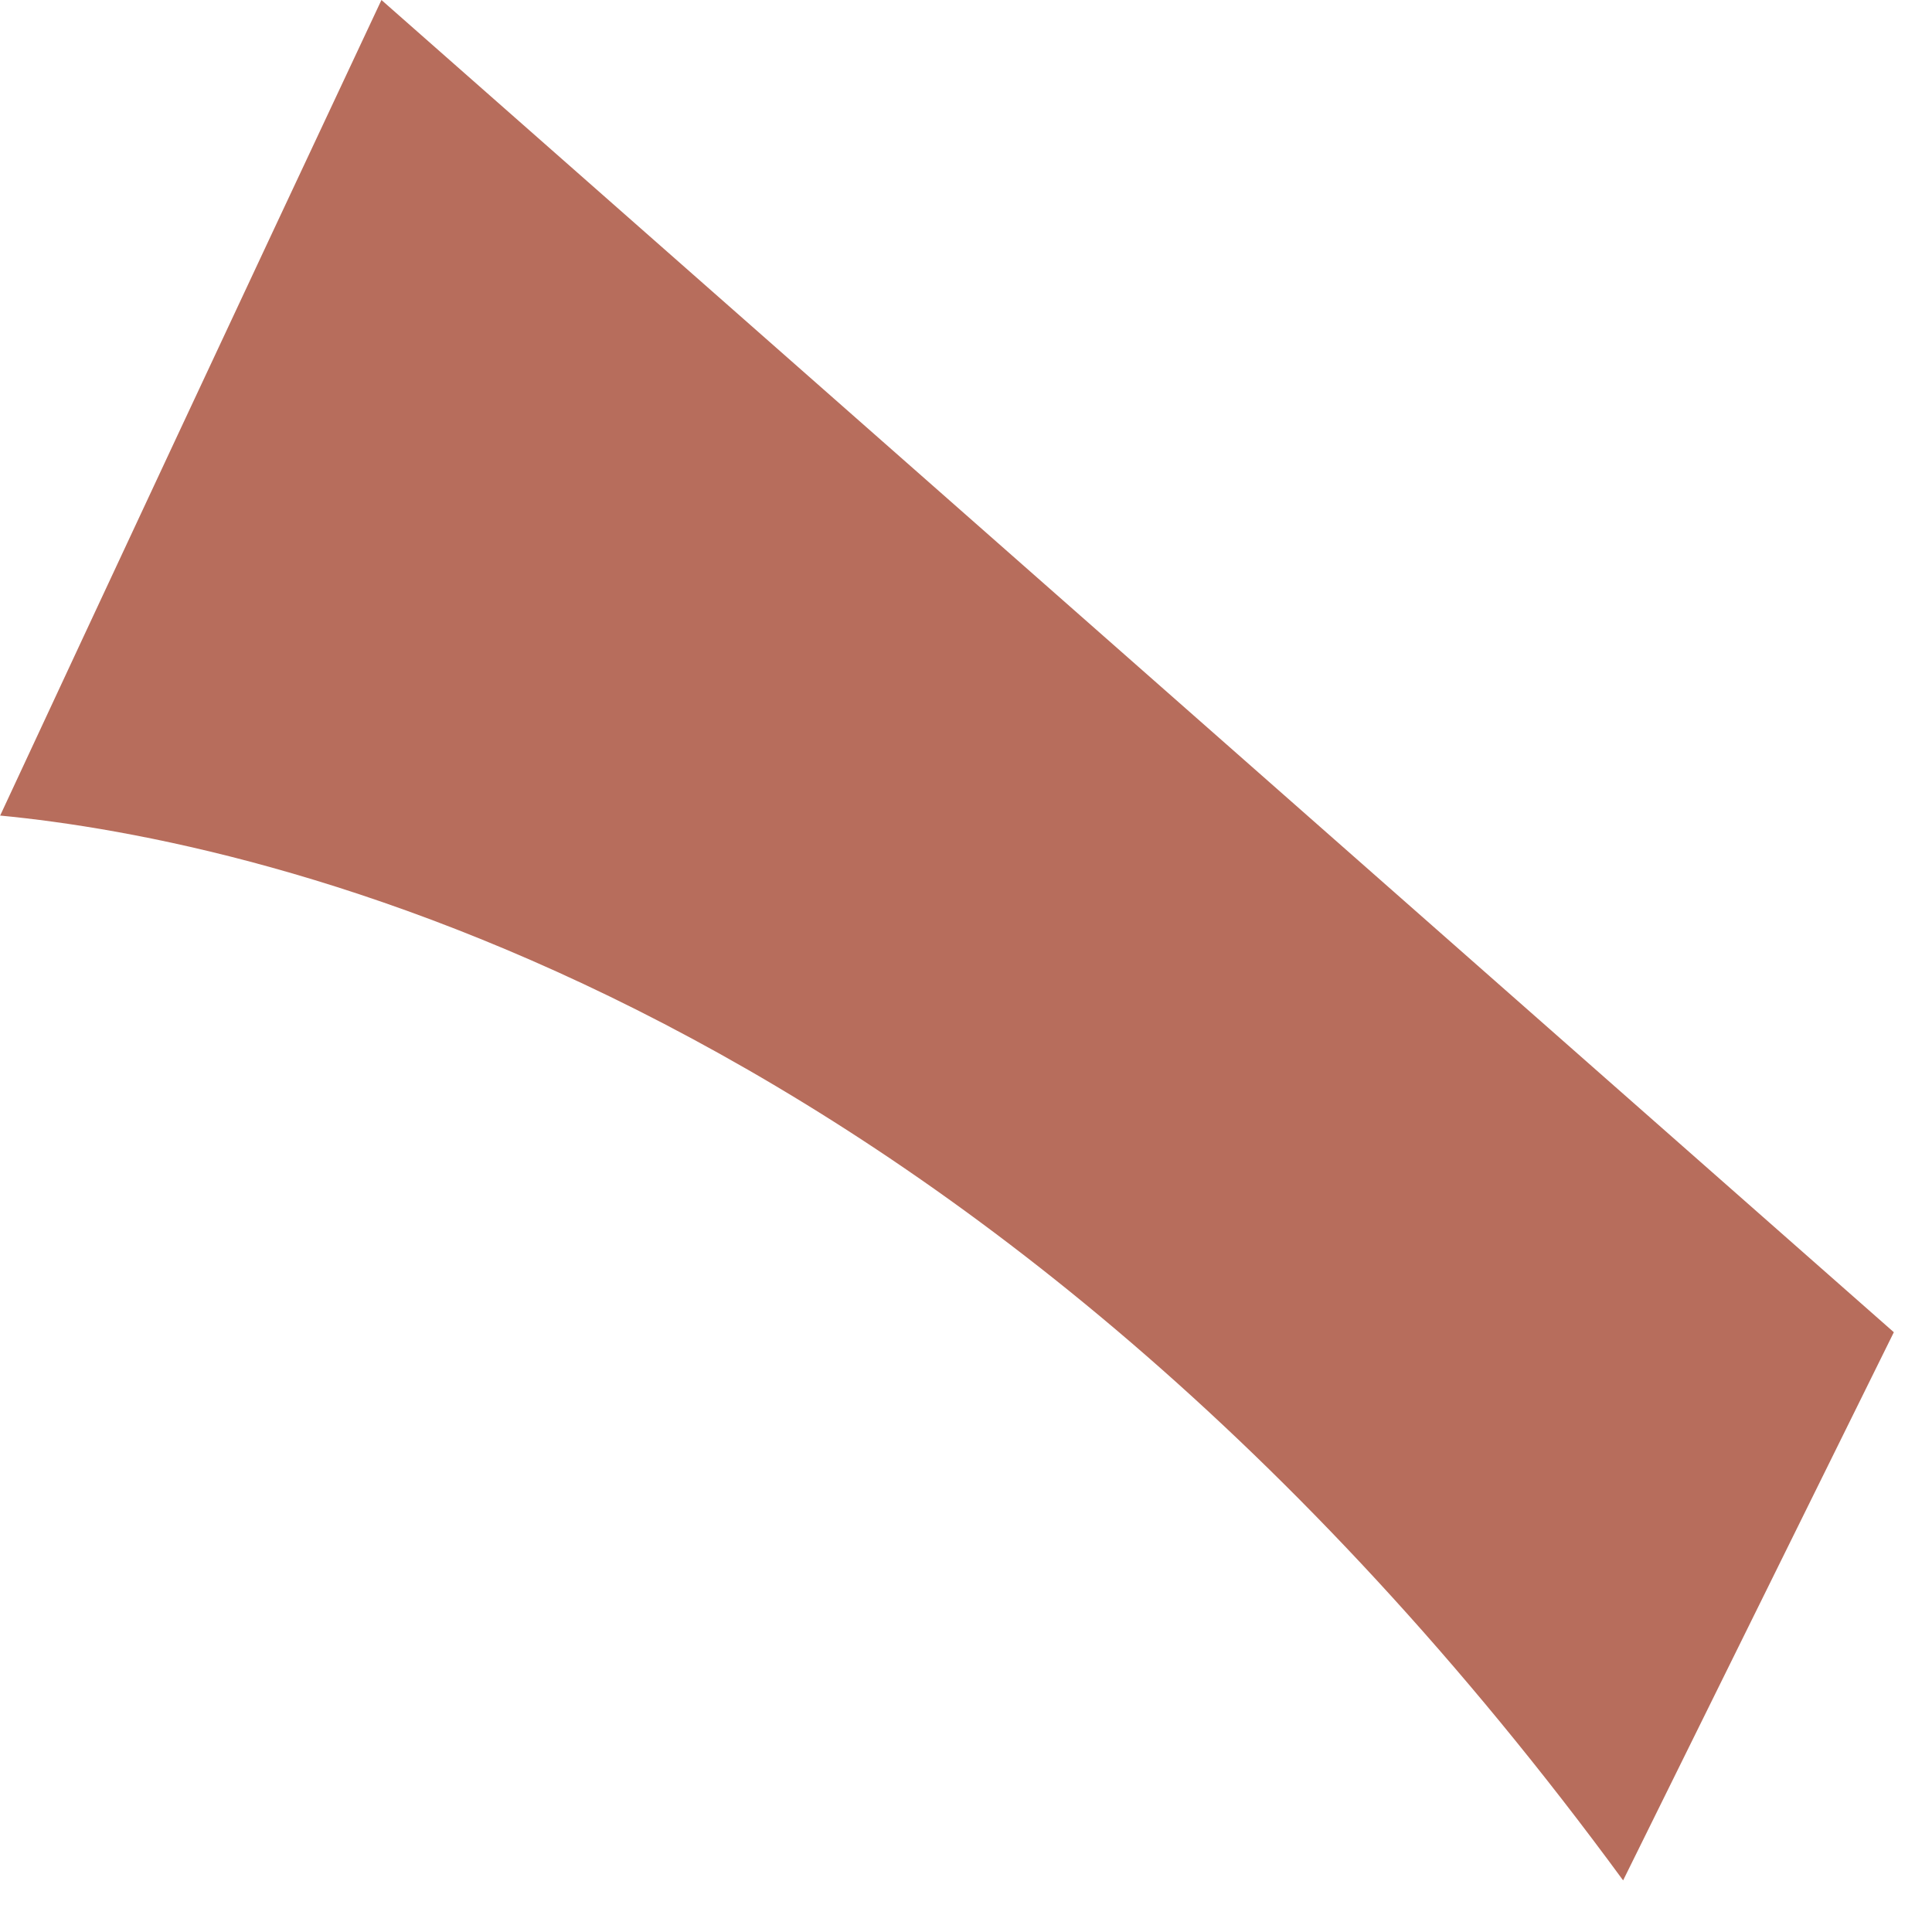
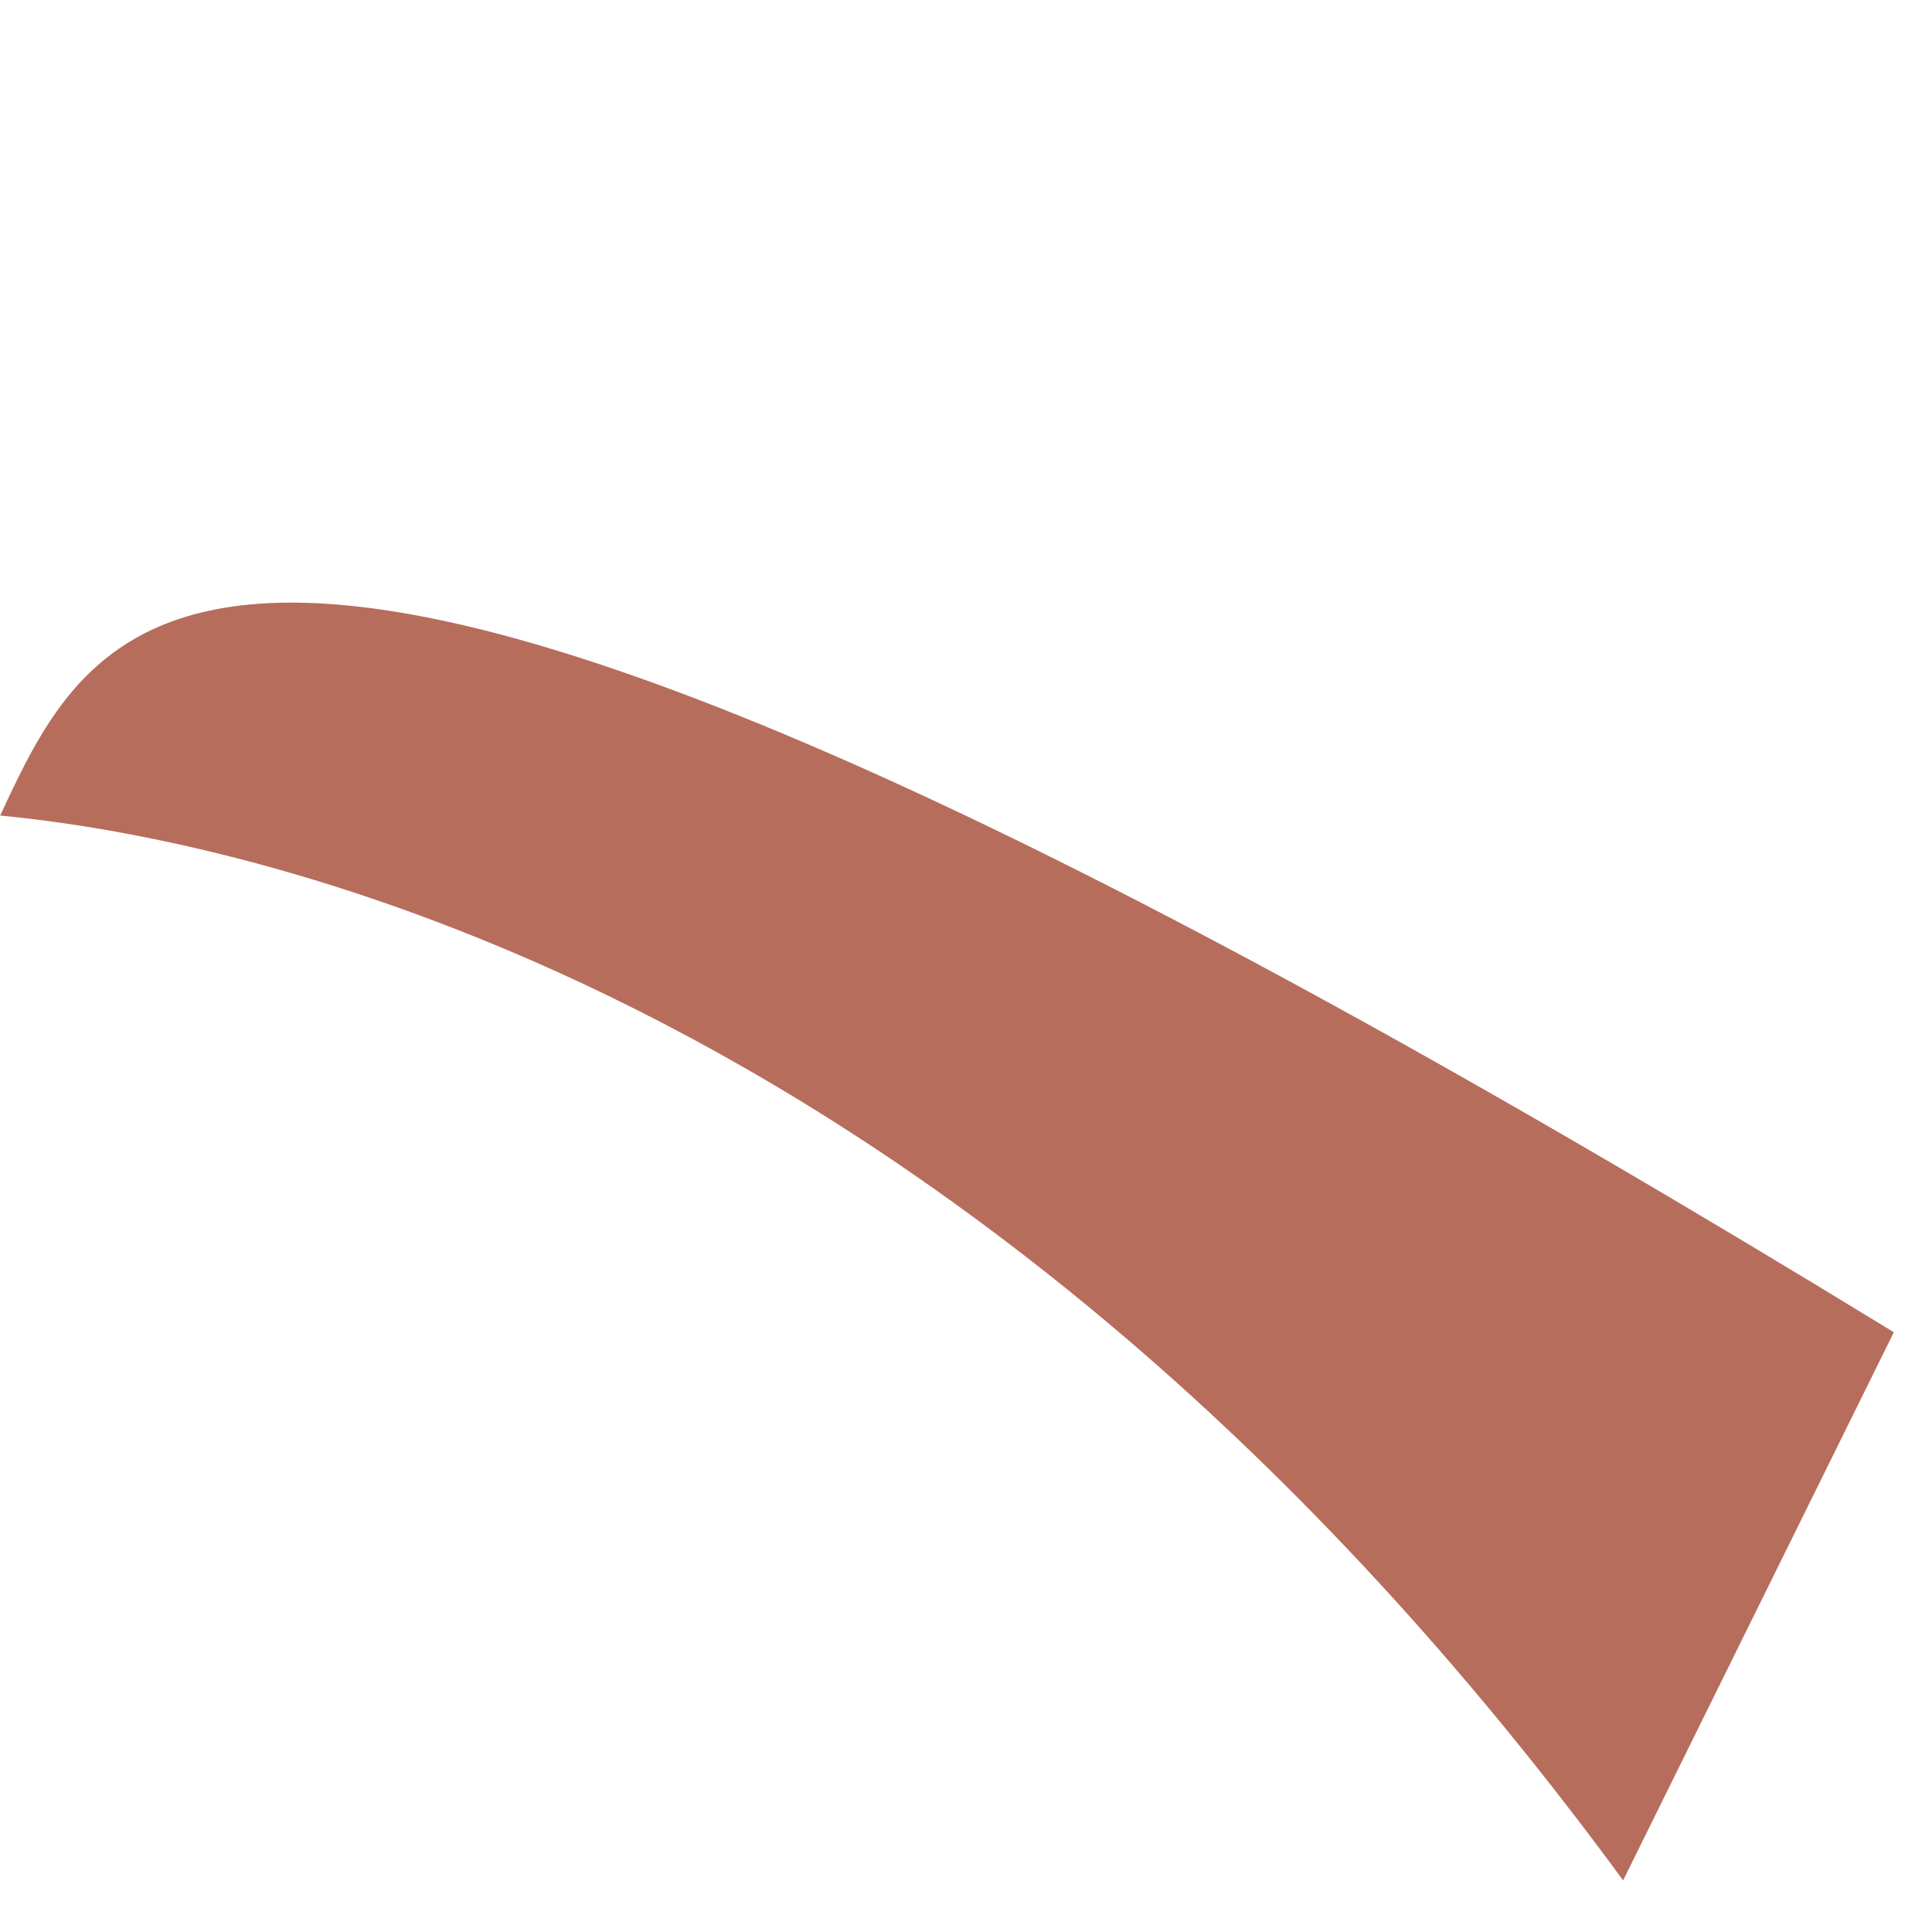
<svg xmlns="http://www.w3.org/2000/svg" fill="none" height="100%" overflow="visible" preserveAspectRatio="none" style="display: block;" viewBox="0 0 32 32" width="100%">
-   <path d="M0 13.508C4.289 13.919 16.093 16.424 26.884 31.145L31.368 22.066L6.318 0C3.862 5.23 1.76 9.733 0 13.514V13.508Z" fill="#B76D5C" id="Vector" />
+   <path d="M0 13.508C4.289 13.919 16.093 16.424 26.884 31.145L31.368 22.066C3.862 5.23 1.76 9.733 0 13.514V13.508Z" fill="#B76D5C" id="Vector" />
</svg>